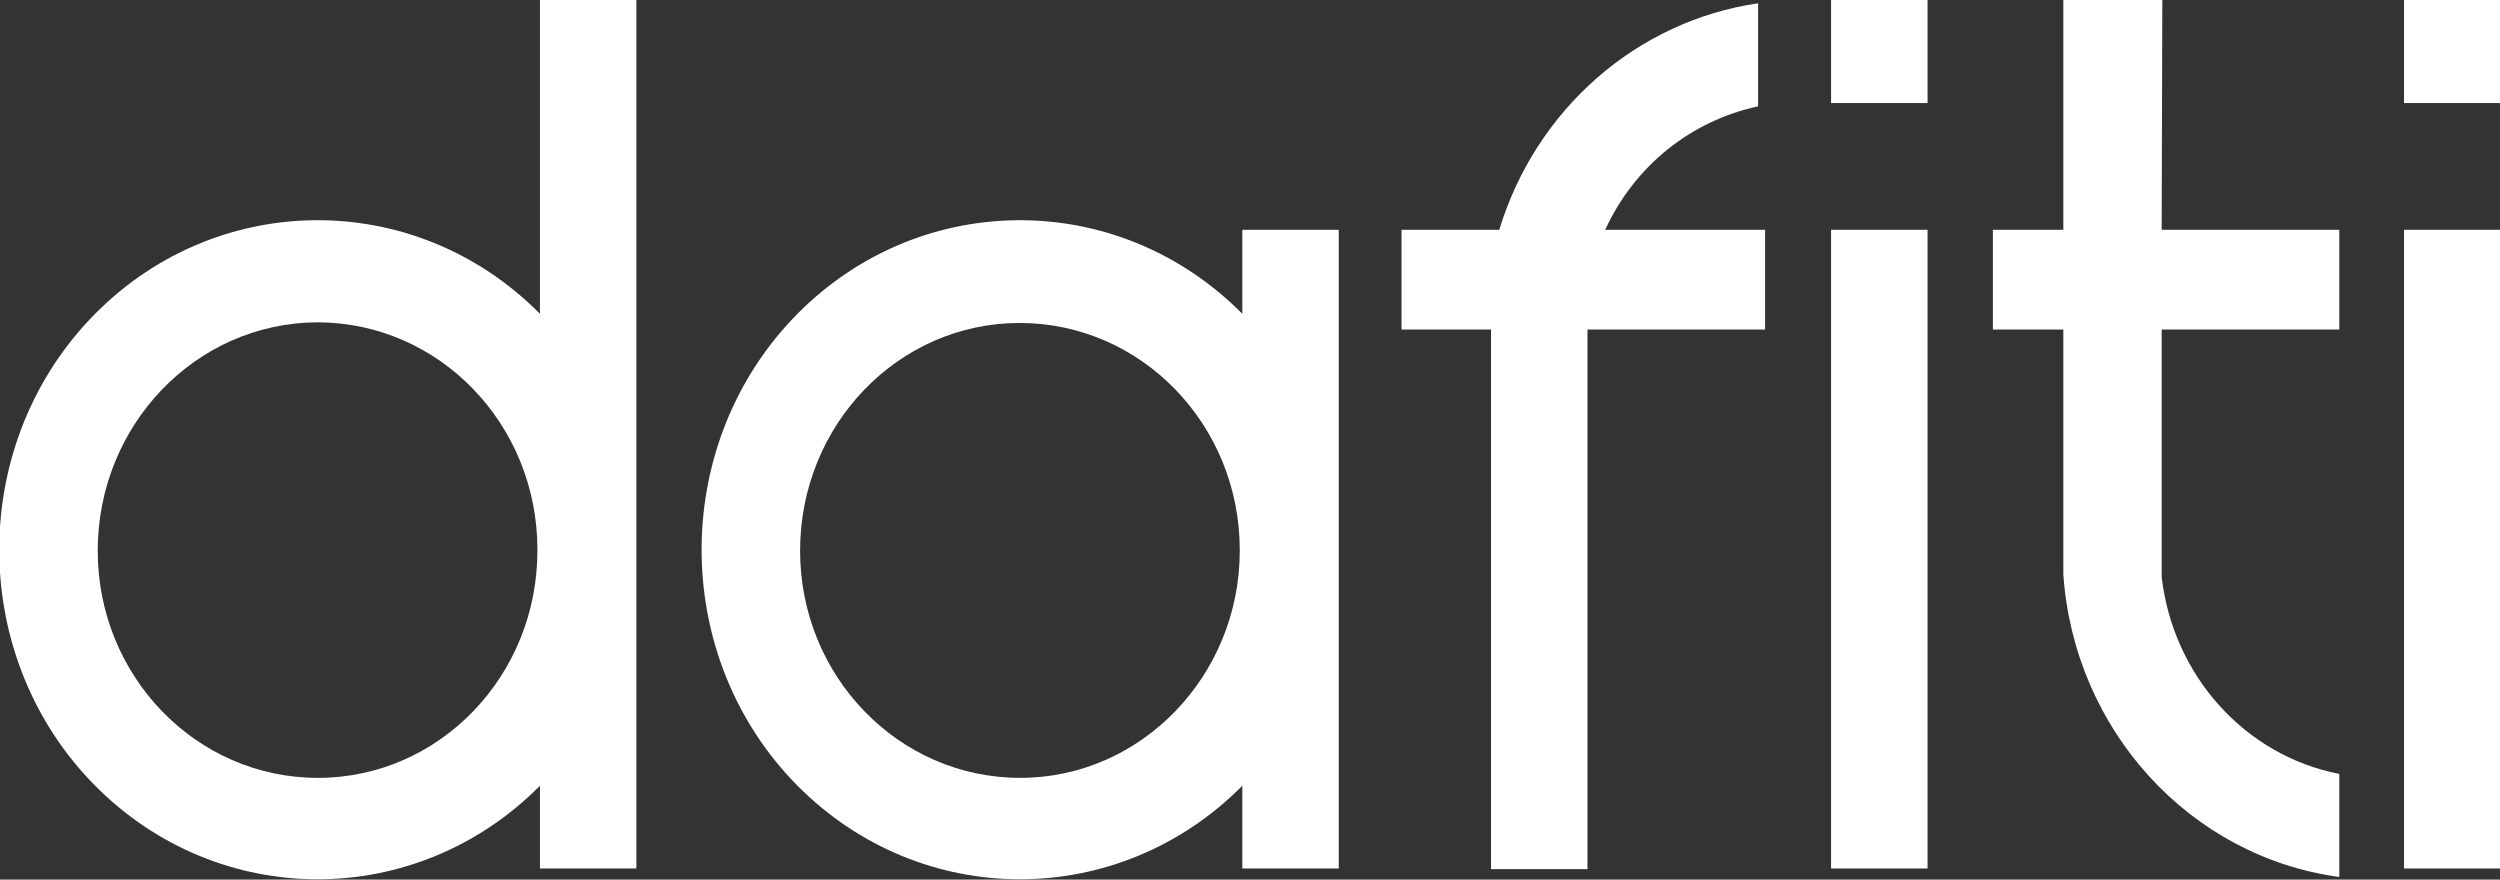
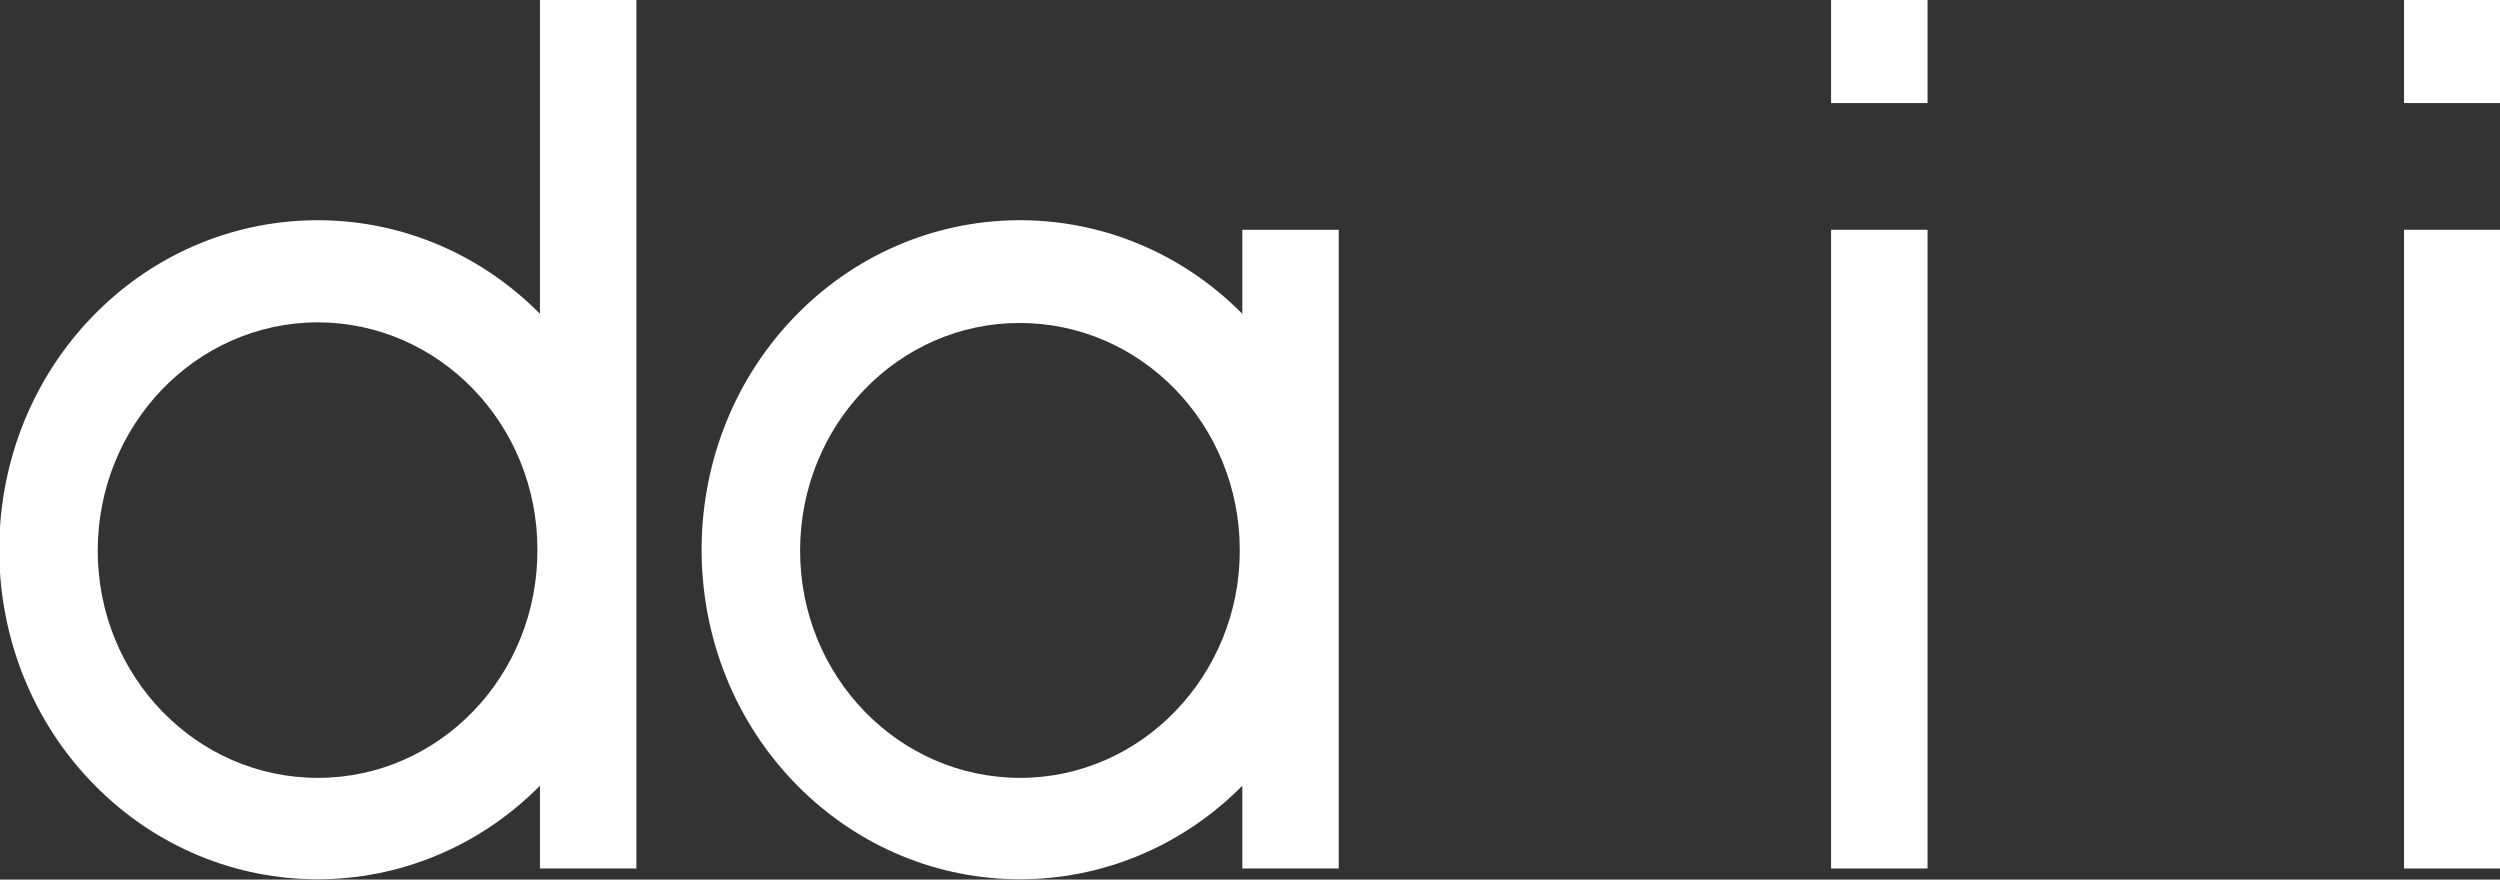
<svg xmlns="http://www.w3.org/2000/svg" width="54" height="19" viewBox="0 0 54 19" fill="none">
  <rect x="0" y="0" width="54" height="19" fill="#333333" stroke="none" />
  <g clip-path="url(#clip0_132_108)">
    <path d="M11.663 6.778C8.936 4.027 4.577 4.098 1.932 6.905C-0.713 9.713 -0.658 14.236 2.056 16.972C4.728 19.666 8.99 19.666 11.663 16.972V18.759H13.746V0H11.663V6.778ZM6.866 16.802C4.235 16.802 2.111 14.604 2.111 11.896C2.111 9.188 4.221 6.976 6.852 6.962C9.484 6.962 11.608 9.16 11.608 11.868C11.622 14.59 9.497 16.802 6.866 16.802Z" fill="white" />
    <path d="M41.635 4.963H39.551V18.759H41.635V4.963Z" fill="white" />
    <path d="M54.01 4.963H51.927V18.759H54.01V4.963Z" fill="white" />
    <path d="M41.635 0H39.551V2.226H41.635V0Z" fill="white" />
    <path d="M54.01 0H51.927V2.226H54.01V0Z" fill="white" />
    <path d="M26.834 6.778C24.106 4.027 19.748 4.098 17.103 6.905C14.458 9.713 14.513 14.236 17.227 16.972C19.899 19.666 24.161 19.666 26.834 16.972V18.759H28.917V4.963H26.834V6.778ZM22.037 16.802C19.406 16.802 17.282 14.604 17.282 11.896C17.282 9.174 19.406 6.976 22.023 6.976C24.655 6.976 26.779 9.174 26.779 11.882C26.779 11.882 26.779 11.882 26.779 11.896C26.779 14.59 24.655 16.802 22.037 16.802Z" fill="white" />
-     <path d="M37.975 2.297V0.071C35.358 0.454 33.179 2.354 32.384 4.963H30.273V7.118H32.206V18.773H34.289V7.118H38.126V4.963H34.673C35.303 3.587 36.523 2.609 37.975 2.297Z" fill="white" />
-     <path d="M46.706 0H44.568V4.963H43.046V7.118H44.568V12.407C44.801 15.767 47.295 18.504 50.529 18.943V16.717C48.487 16.32 46.938 14.59 46.692 12.463C46.692 12.449 46.692 12.364 46.692 12.364V7.118H50.529V4.963H46.692L46.706 0Z" fill="white" />
  </g>
  <defs>
    <clipPath id="clip0_132_108">
      <rect width="54.01" height="19" fill="white" />
    </clipPath>
  </defs>
</svg>